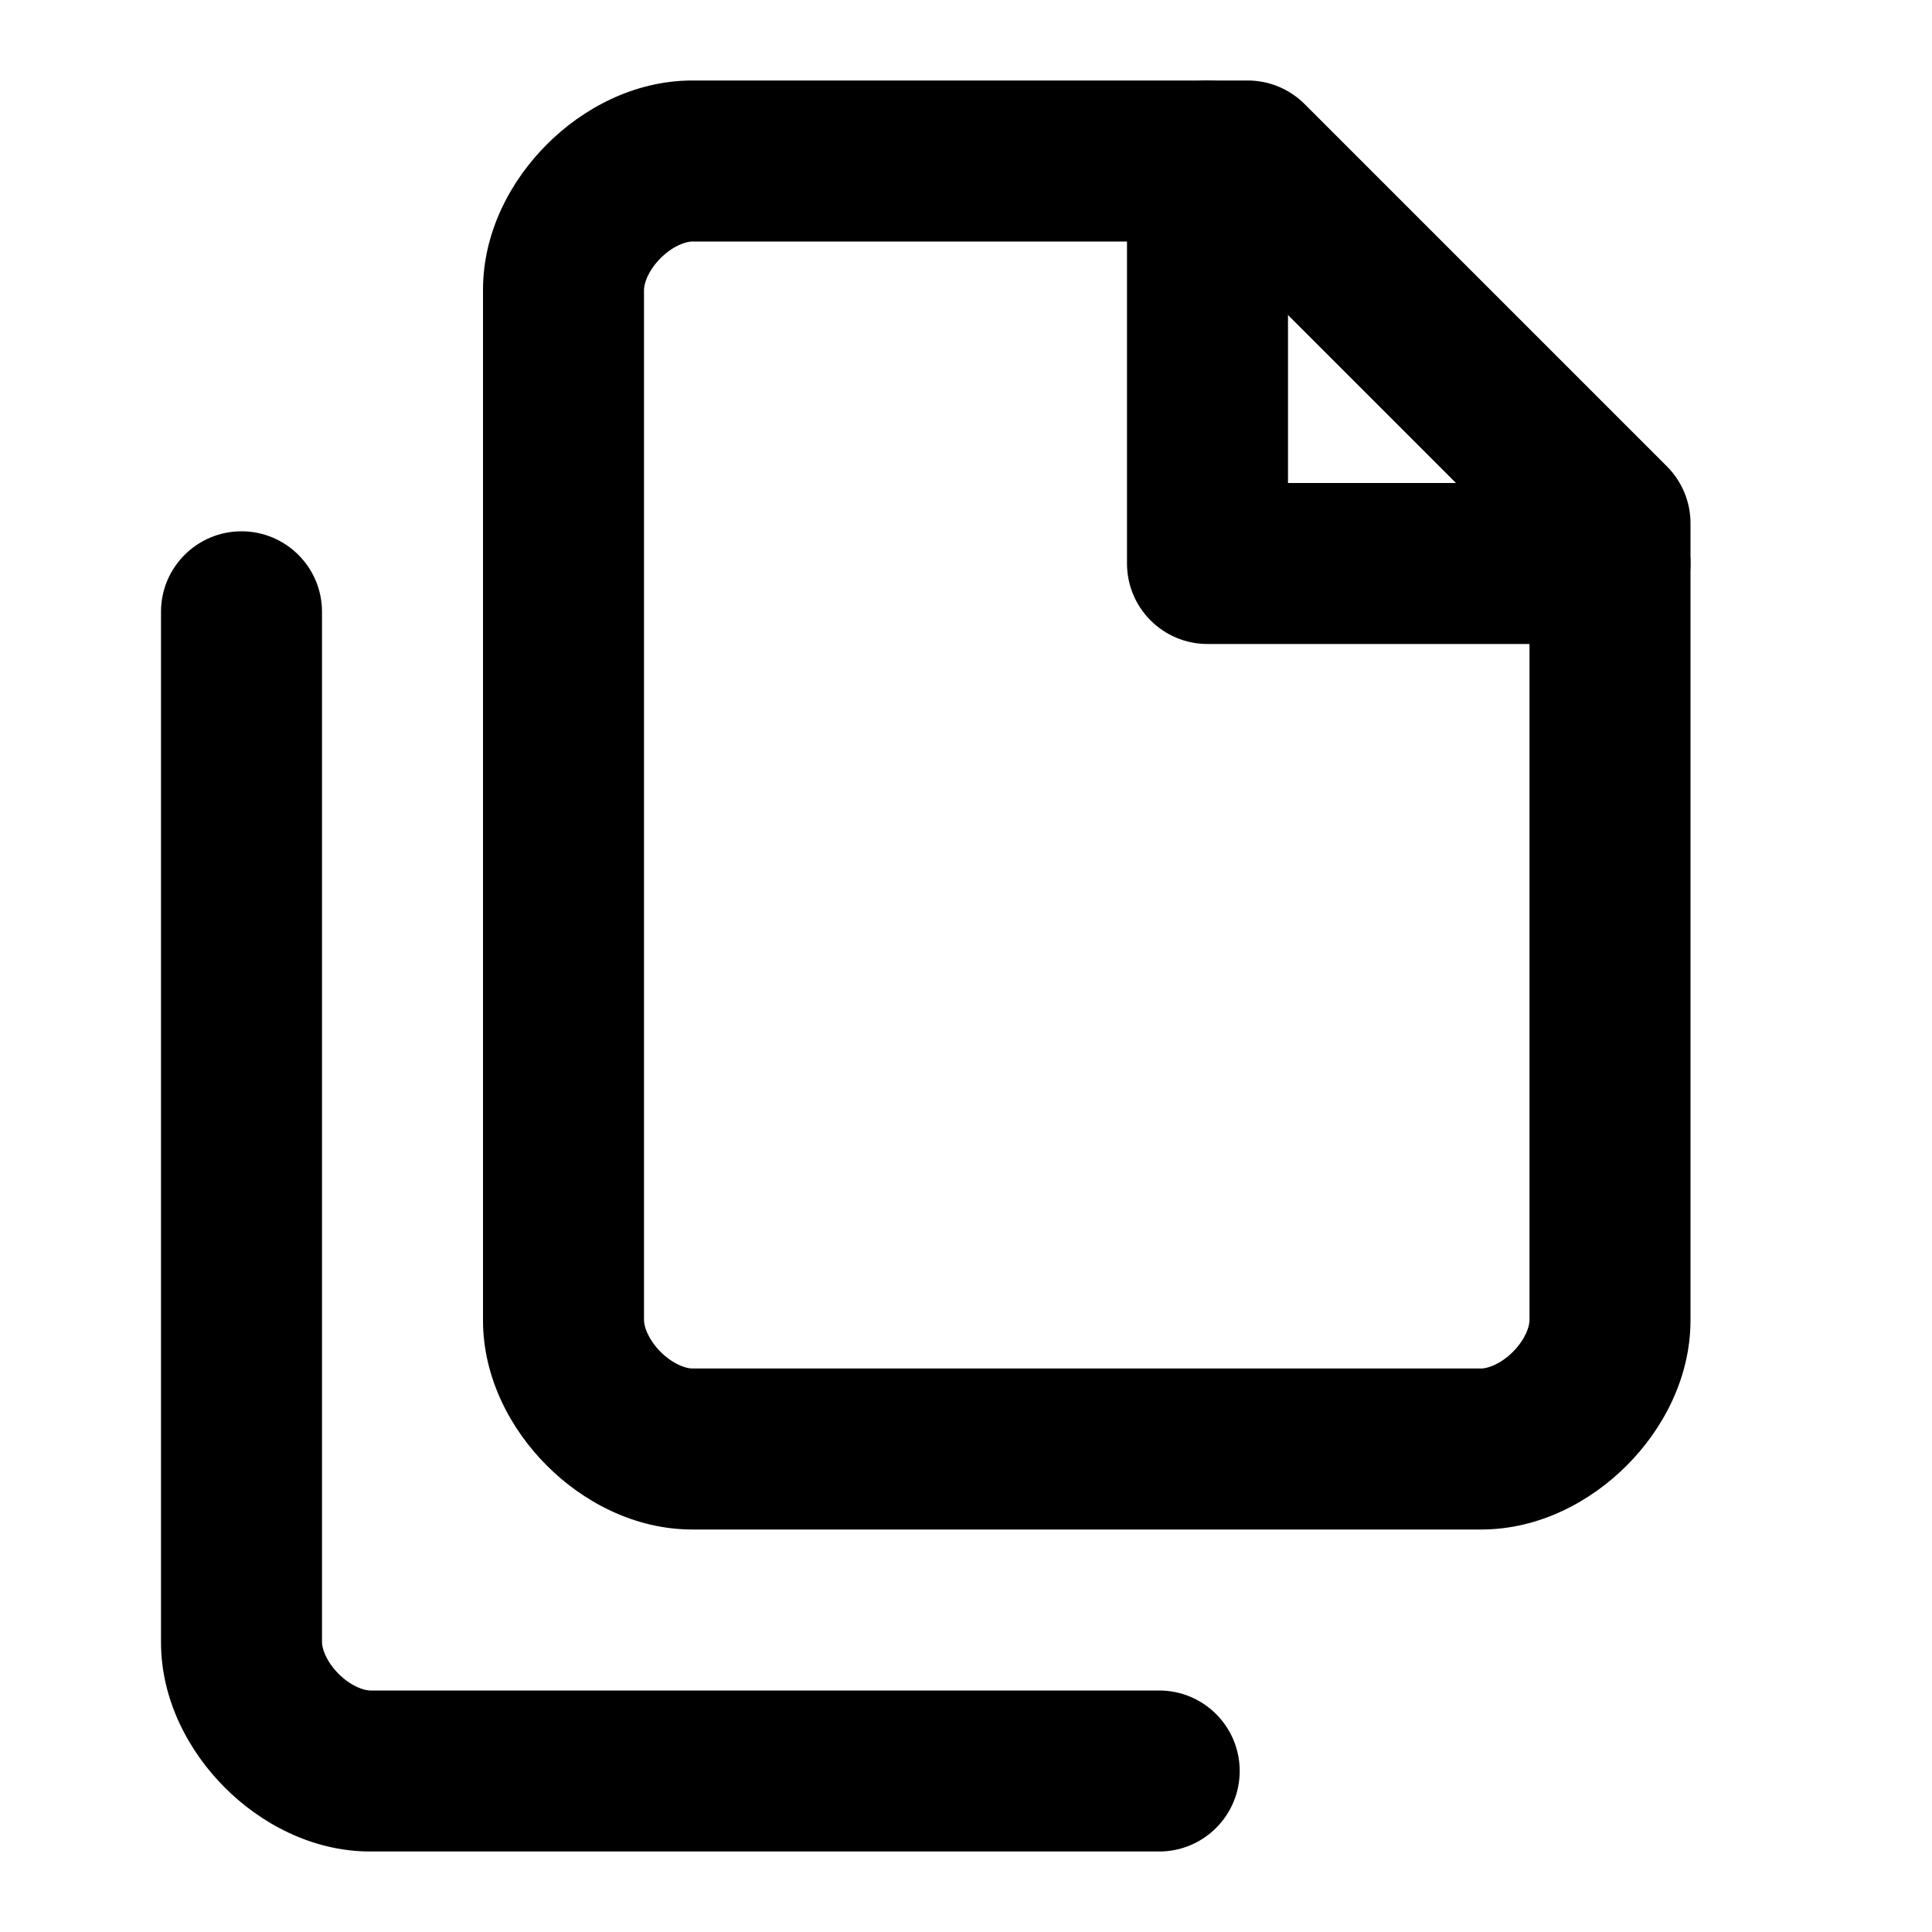
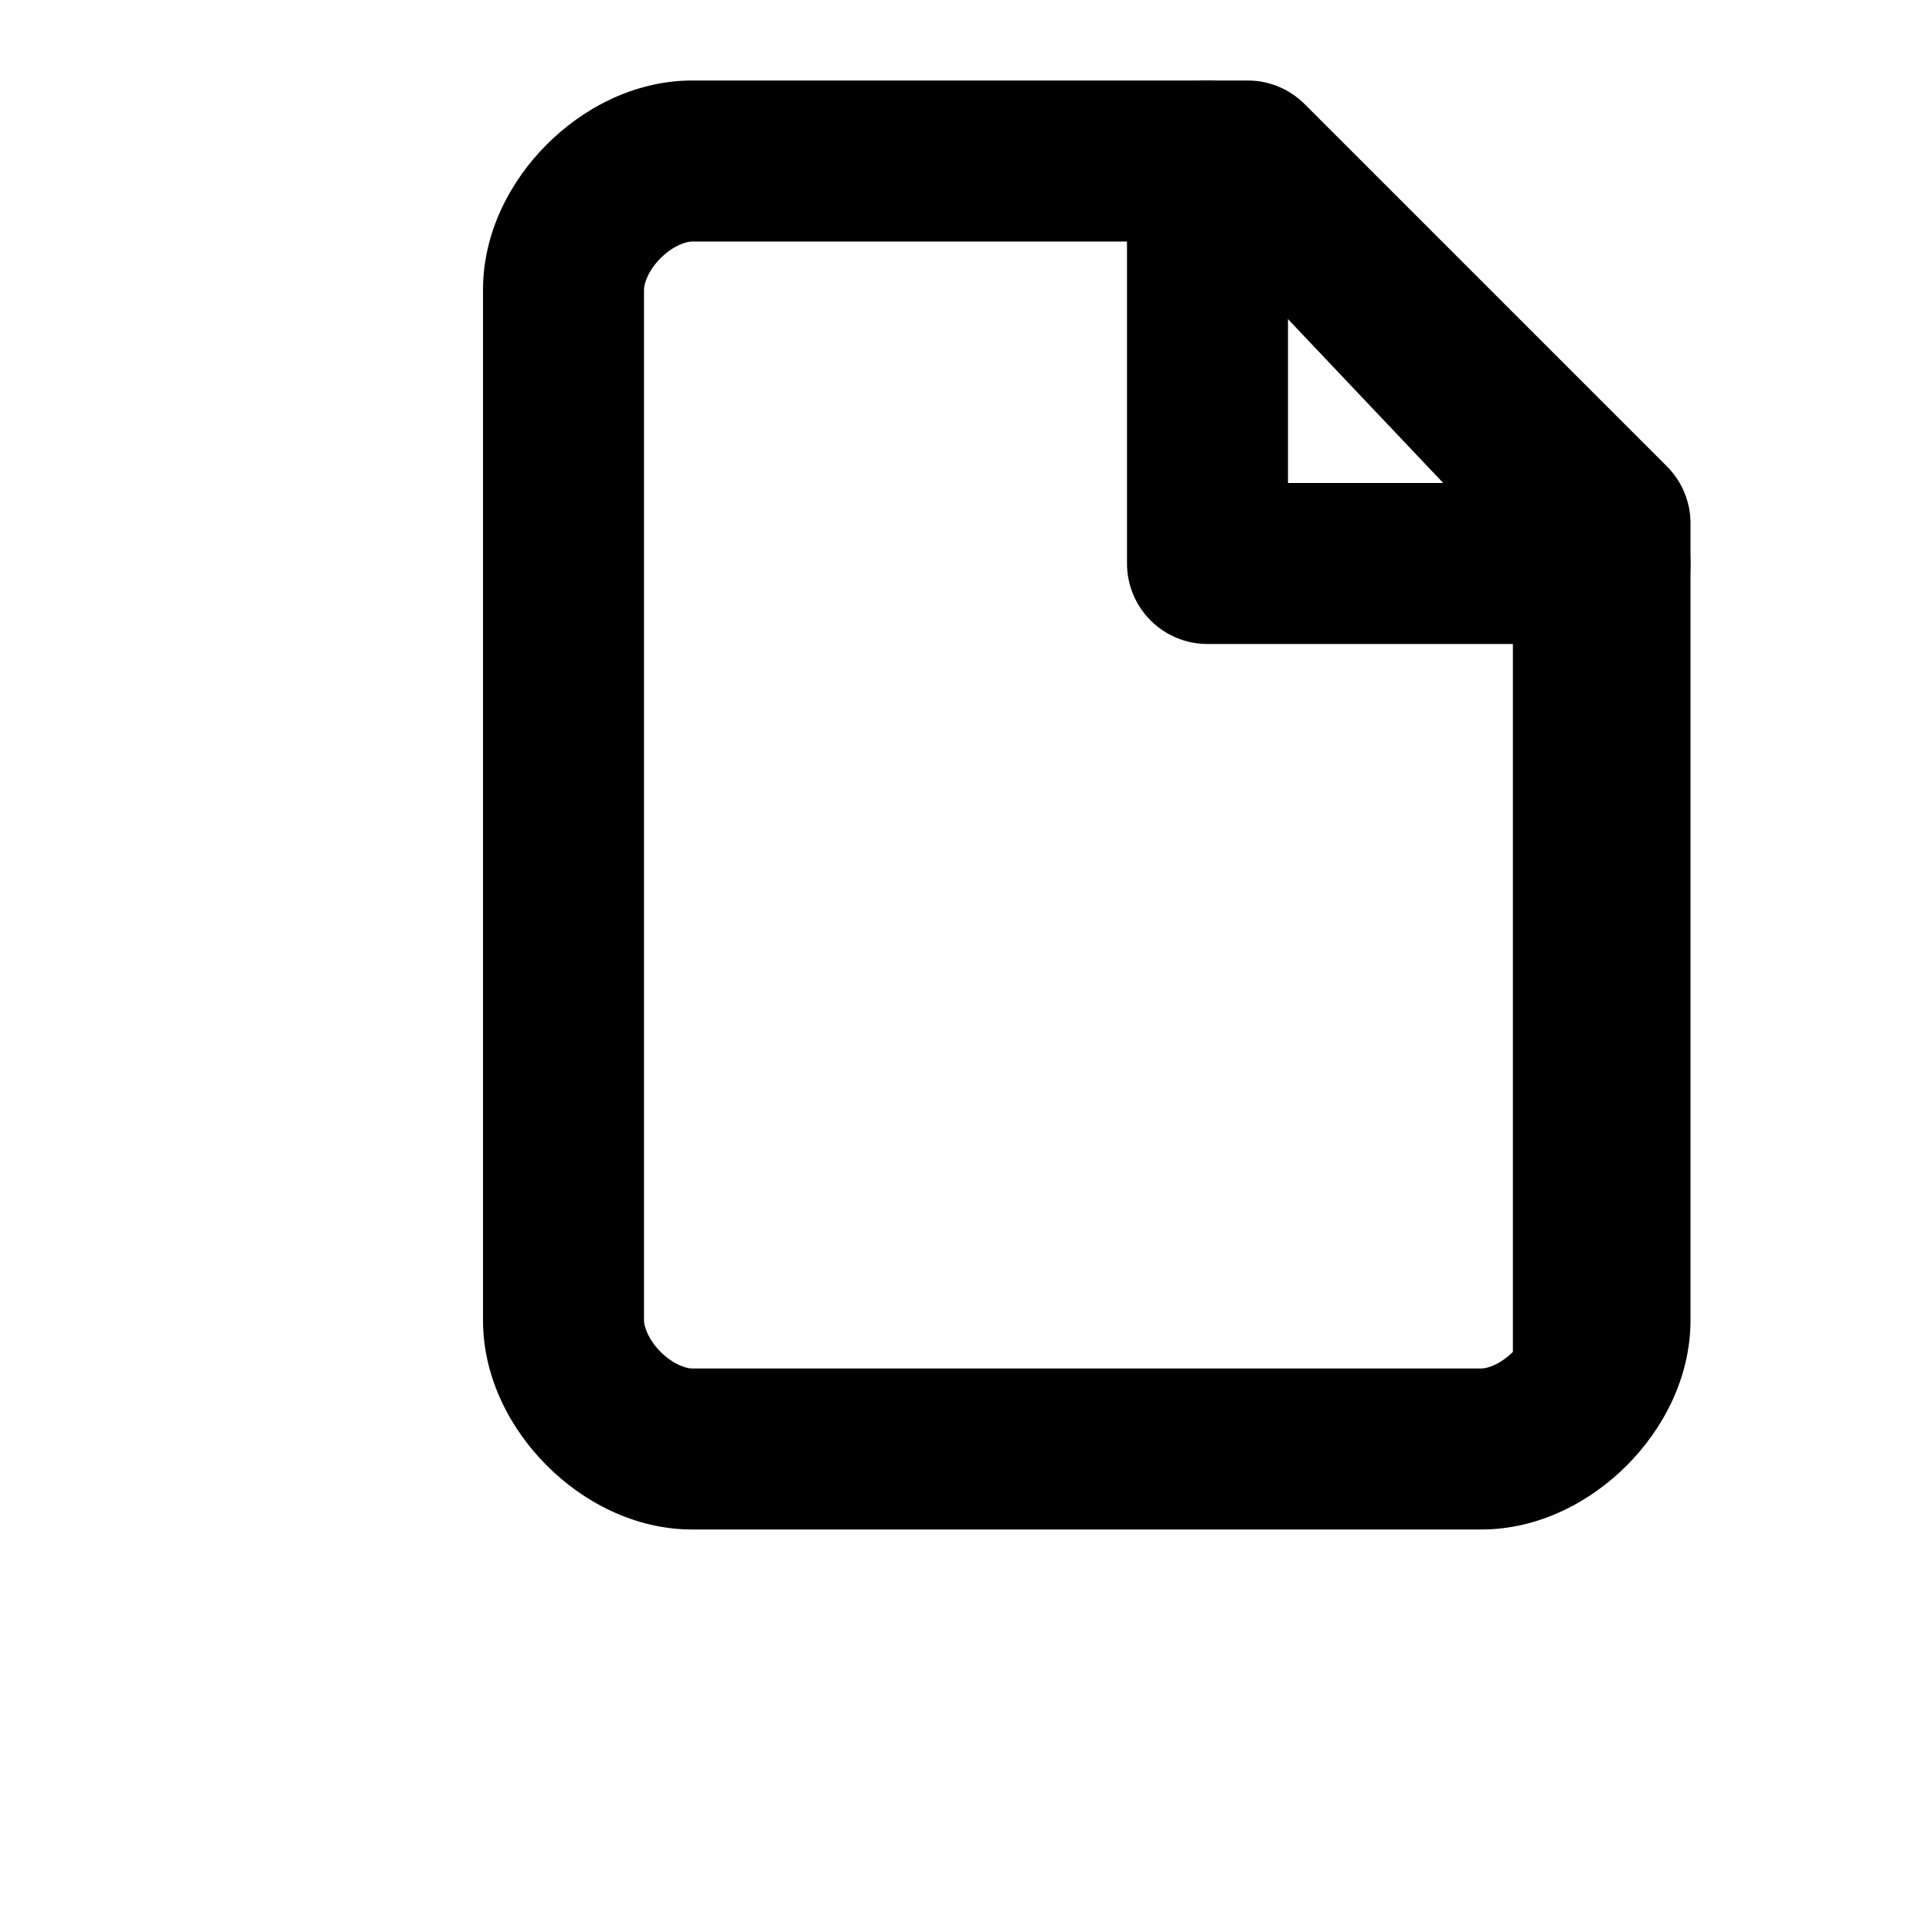
<svg xmlns="http://www.w3.org/2000/svg" width="15" height="15" viewBox="0 0 15 15" fill="none">
-   <path fill-rule="evenodd" clip-rule="evenodd" d="M4.246 1.121C4.521 0.845 4.922 0.625 5.375 0.625H9.688C9.853 0.625 10.012 0.691 10.129 0.808L12.942 3.621C13.059 3.738 13.125 3.897 13.125 4.062V10.25C13.125 10.703 12.905 11.104 12.629 11.379C12.354 11.655 11.953 11.875 11.5 11.875H5.375C4.922 11.875 4.521 11.655 4.246 11.379C3.97 11.104 3.75 10.703 3.75 10.25V2.25C3.75 1.797 3.97 1.396 4.246 1.121ZM5.375 1.875C5.328 1.875 5.229 1.905 5.129 2.004C5.03 2.104 5 2.203 5 2.25V10.25C5 10.297 5.03 10.396 5.129 10.496C5.229 10.595 5.328 10.625 5.375 10.625H11.5C11.547 10.625 11.646 10.595 11.746 10.496C11.845 10.396 11.875 10.297 11.875 10.25V4.321L9.429 1.875H5.375Z" fill="black" />
-   <path fill-rule="evenodd" clip-rule="evenodd" d="M1.875 4.125C2.22 4.125 2.5 4.405 2.5 4.75V12.75C2.5 12.797 2.53 12.896 2.629 12.996C2.729 13.095 2.828 13.125 2.875 13.125H9C9.345 13.125 9.625 13.405 9.625 13.75C9.625 14.095 9.345 14.375 9 14.375H2.875C2.422 14.375 2.021 14.155 1.746 13.879C1.47 13.604 1.25 13.203 1.25 12.75V4.75C1.25 4.405 1.53 4.125 1.875 4.125Z" fill="black" />
+   <path fill-rule="evenodd" clip-rule="evenodd" d="M4.246 1.121C4.521 0.845 4.922 0.625 5.375 0.625H9.688C9.853 0.625 10.012 0.691 10.129 0.808L12.942 3.621C13.059 3.738 13.125 3.897 13.125 4.062V10.25C13.125 10.703 12.905 11.104 12.629 11.379C12.354 11.655 11.953 11.875 11.5 11.875H5.375C4.922 11.875 4.521 11.655 4.246 11.379C3.97 11.104 3.75 10.703 3.75 10.25V2.25C3.75 1.797 3.97 1.396 4.246 1.121ZM5.375 1.875C5.328 1.875 5.229 1.905 5.129 2.004C5.03 2.104 5 2.203 5 2.25V10.25C5 10.297 5.03 10.396 5.129 10.496C5.229 10.595 5.328 10.625 5.375 10.625H11.5C11.547 10.625 11.646 10.595 11.746 10.496V4.321L9.429 1.875H5.375Z" fill="black" />
  <path fill-rule="evenodd" clip-rule="evenodd" d="M9.375 0.625C9.72 0.625 10 0.905 10 1.25V3.75H12.5C12.845 3.75 13.125 4.03 13.125 4.375C13.125 4.72 12.845 5 12.5 5H9.375C9.03 5 8.75 4.72 8.75 4.375V1.25C8.75 0.905 9.03 0.625 9.375 0.625Z" fill="black" />
</svg>